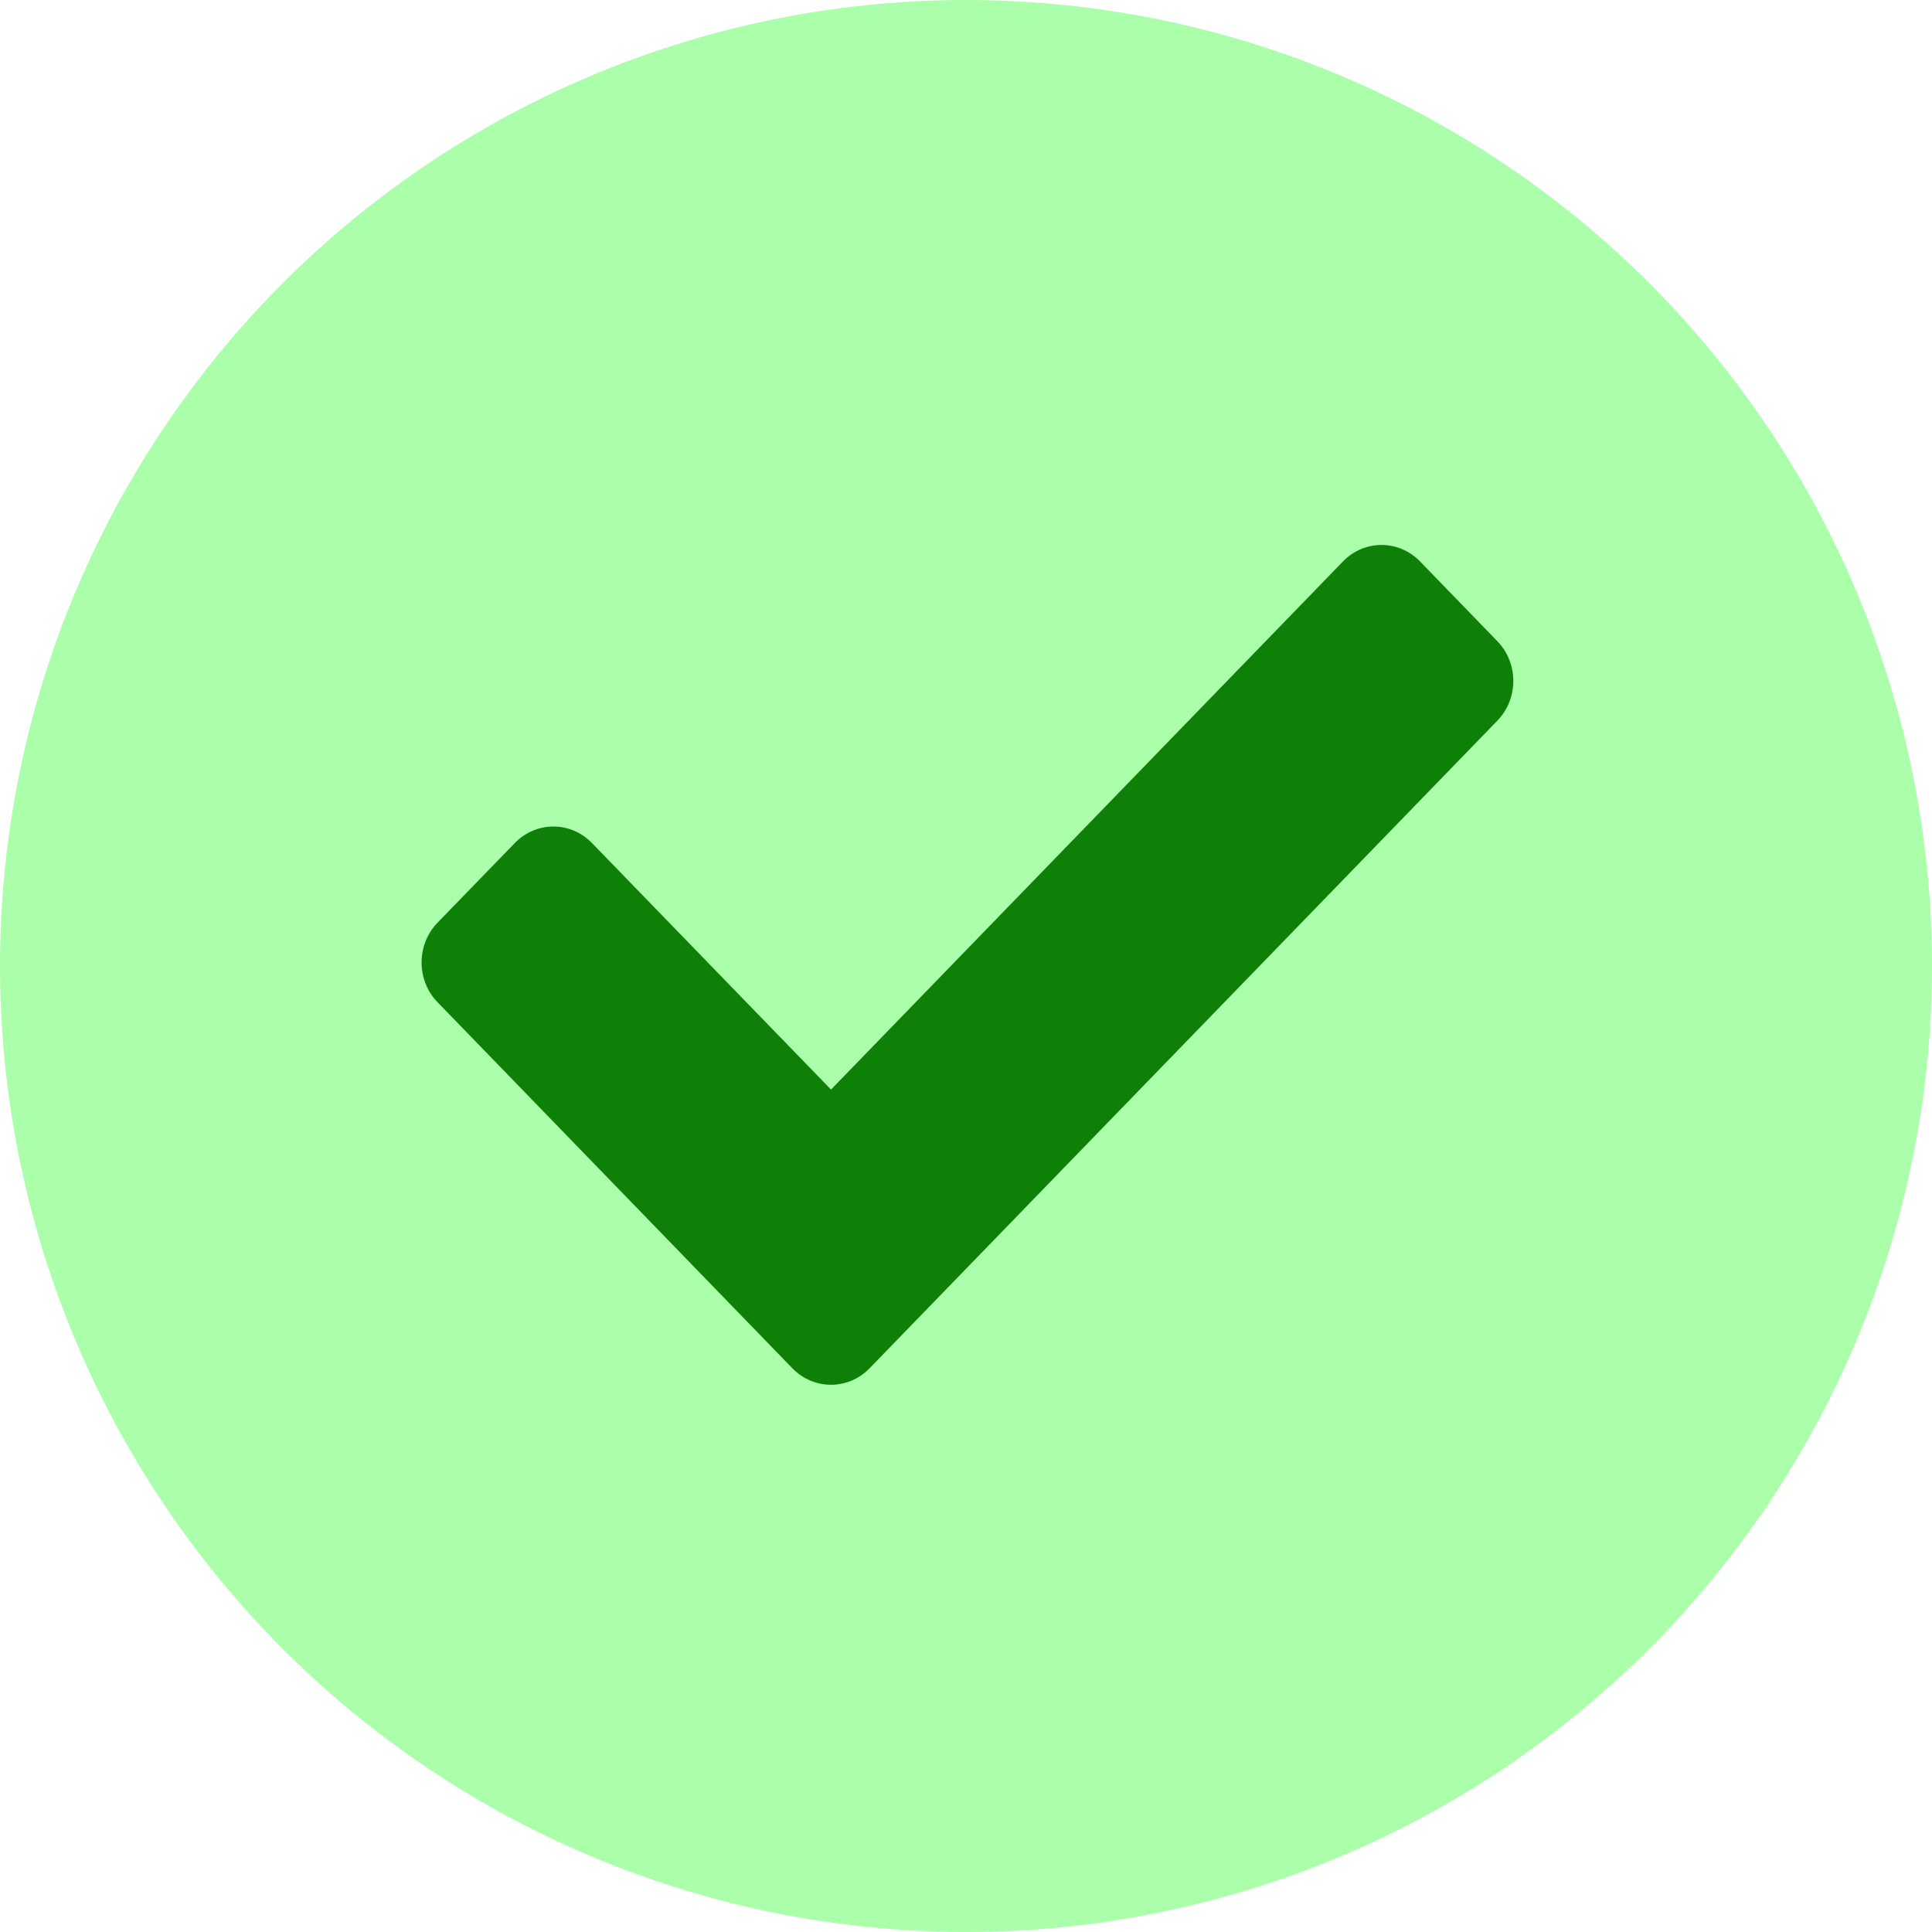
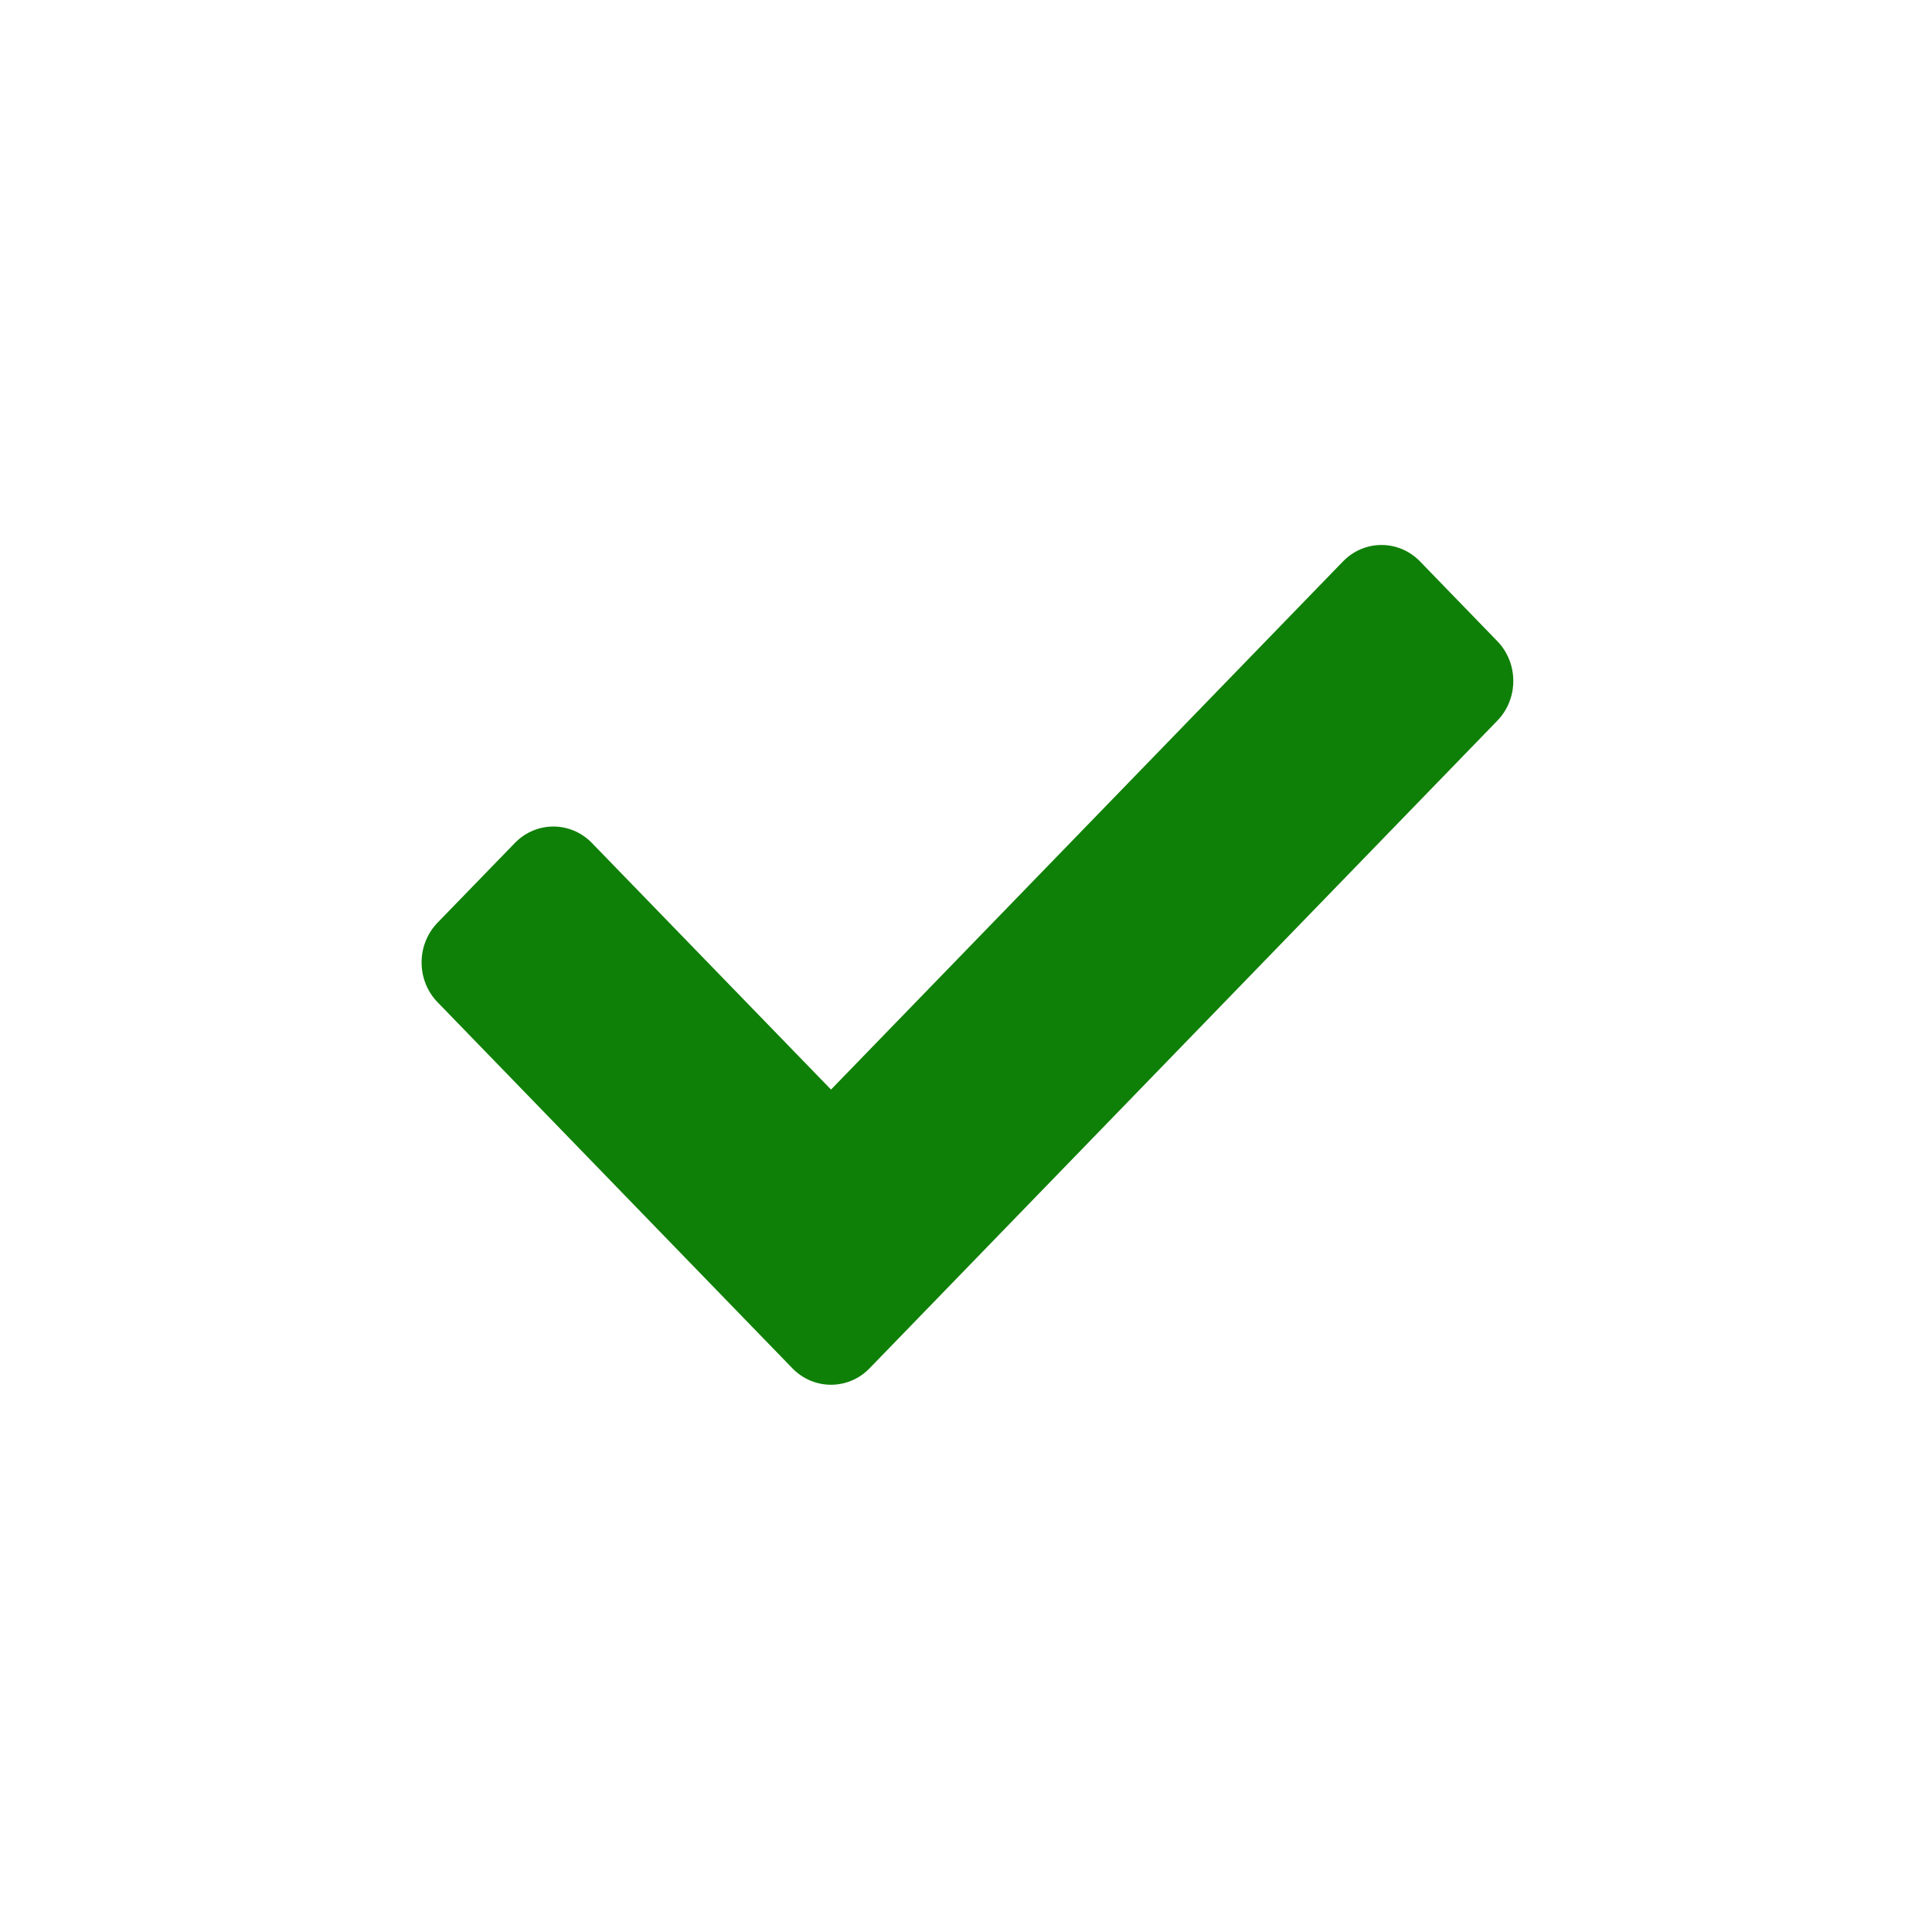
<svg xmlns="http://www.w3.org/2000/svg" width="22" height="22" viewBox="0 0 22 22" fill="none">
-   <circle cx="11" cy="11" r="11" fill="#80FF80" fill-opacity="0.66" />
  <path d="M9.023 15.581L4.983 11.413C4.74 11.163 4.74 10.757 4.983 10.506L5.862 9.6C6.105 9.349 6.498 9.349 6.741 9.6L9.463 12.407L15.292 6.394C15.535 6.143 15.928 6.143 16.171 6.394L17.05 7.301C17.293 7.551 17.293 7.957 17.05 8.207L9.902 15.581C9.66 15.831 9.266 15.831 9.023 15.581Z" fill="#0F8007" />
</svg>